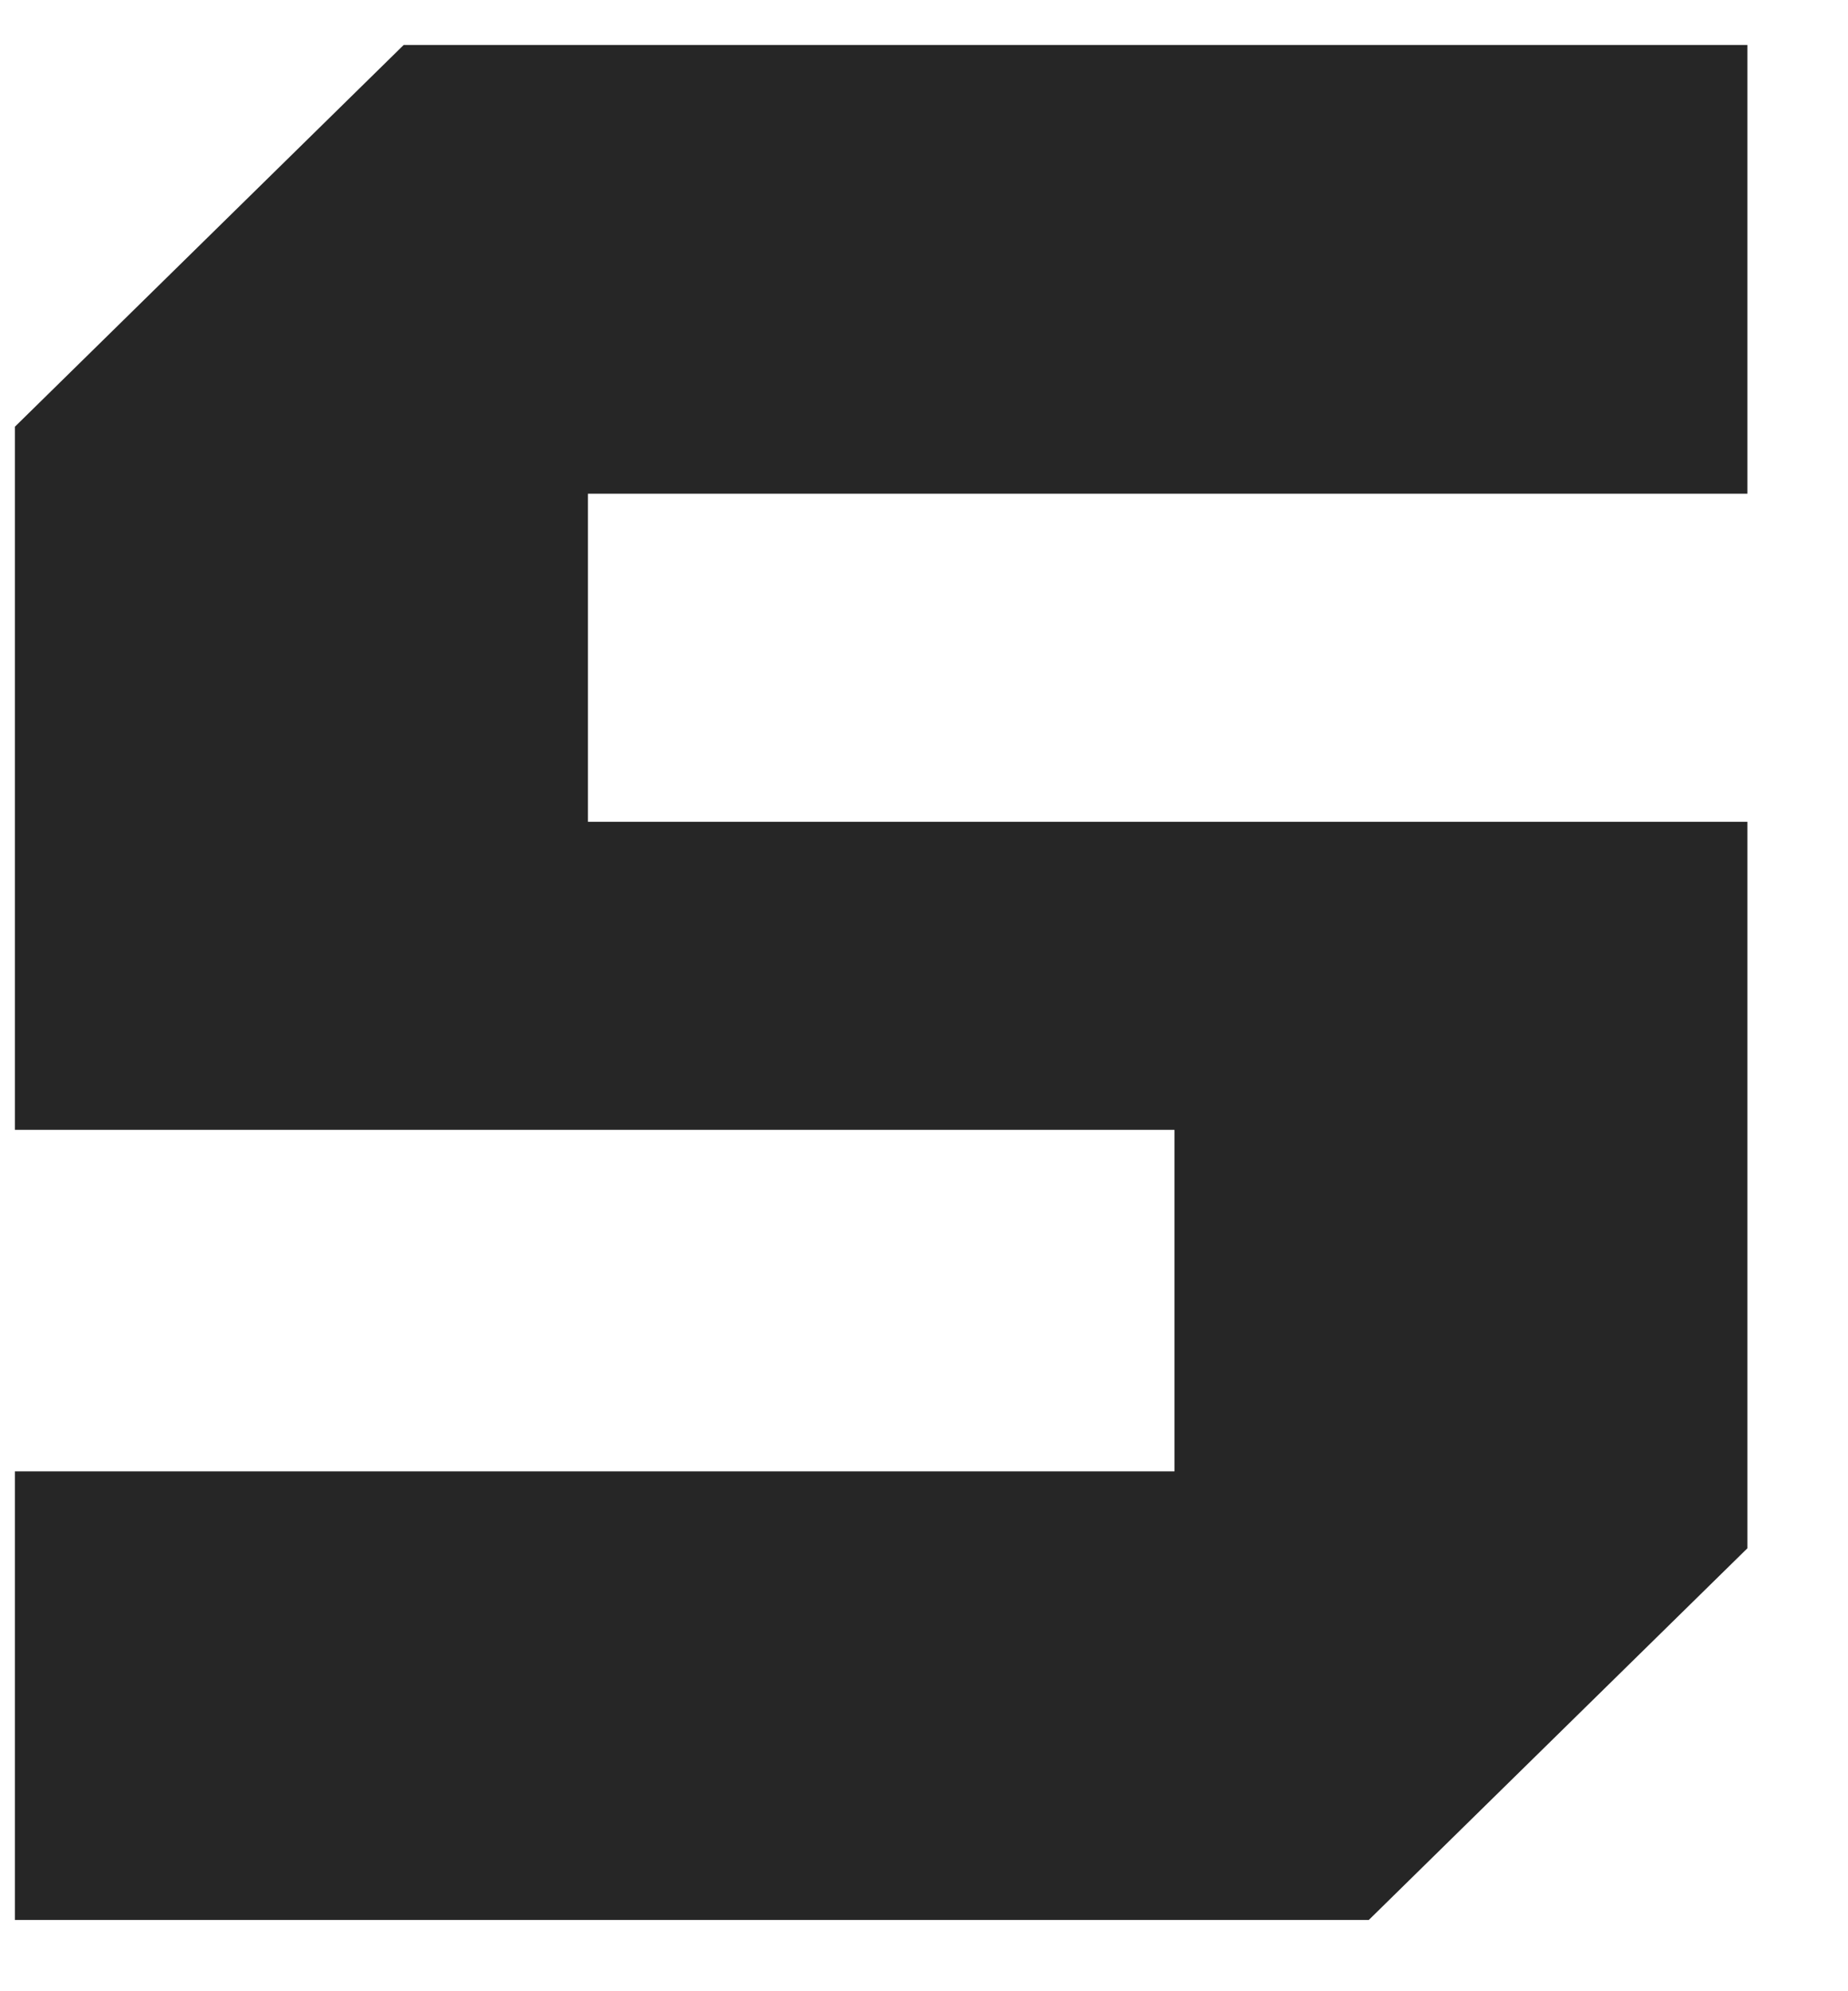
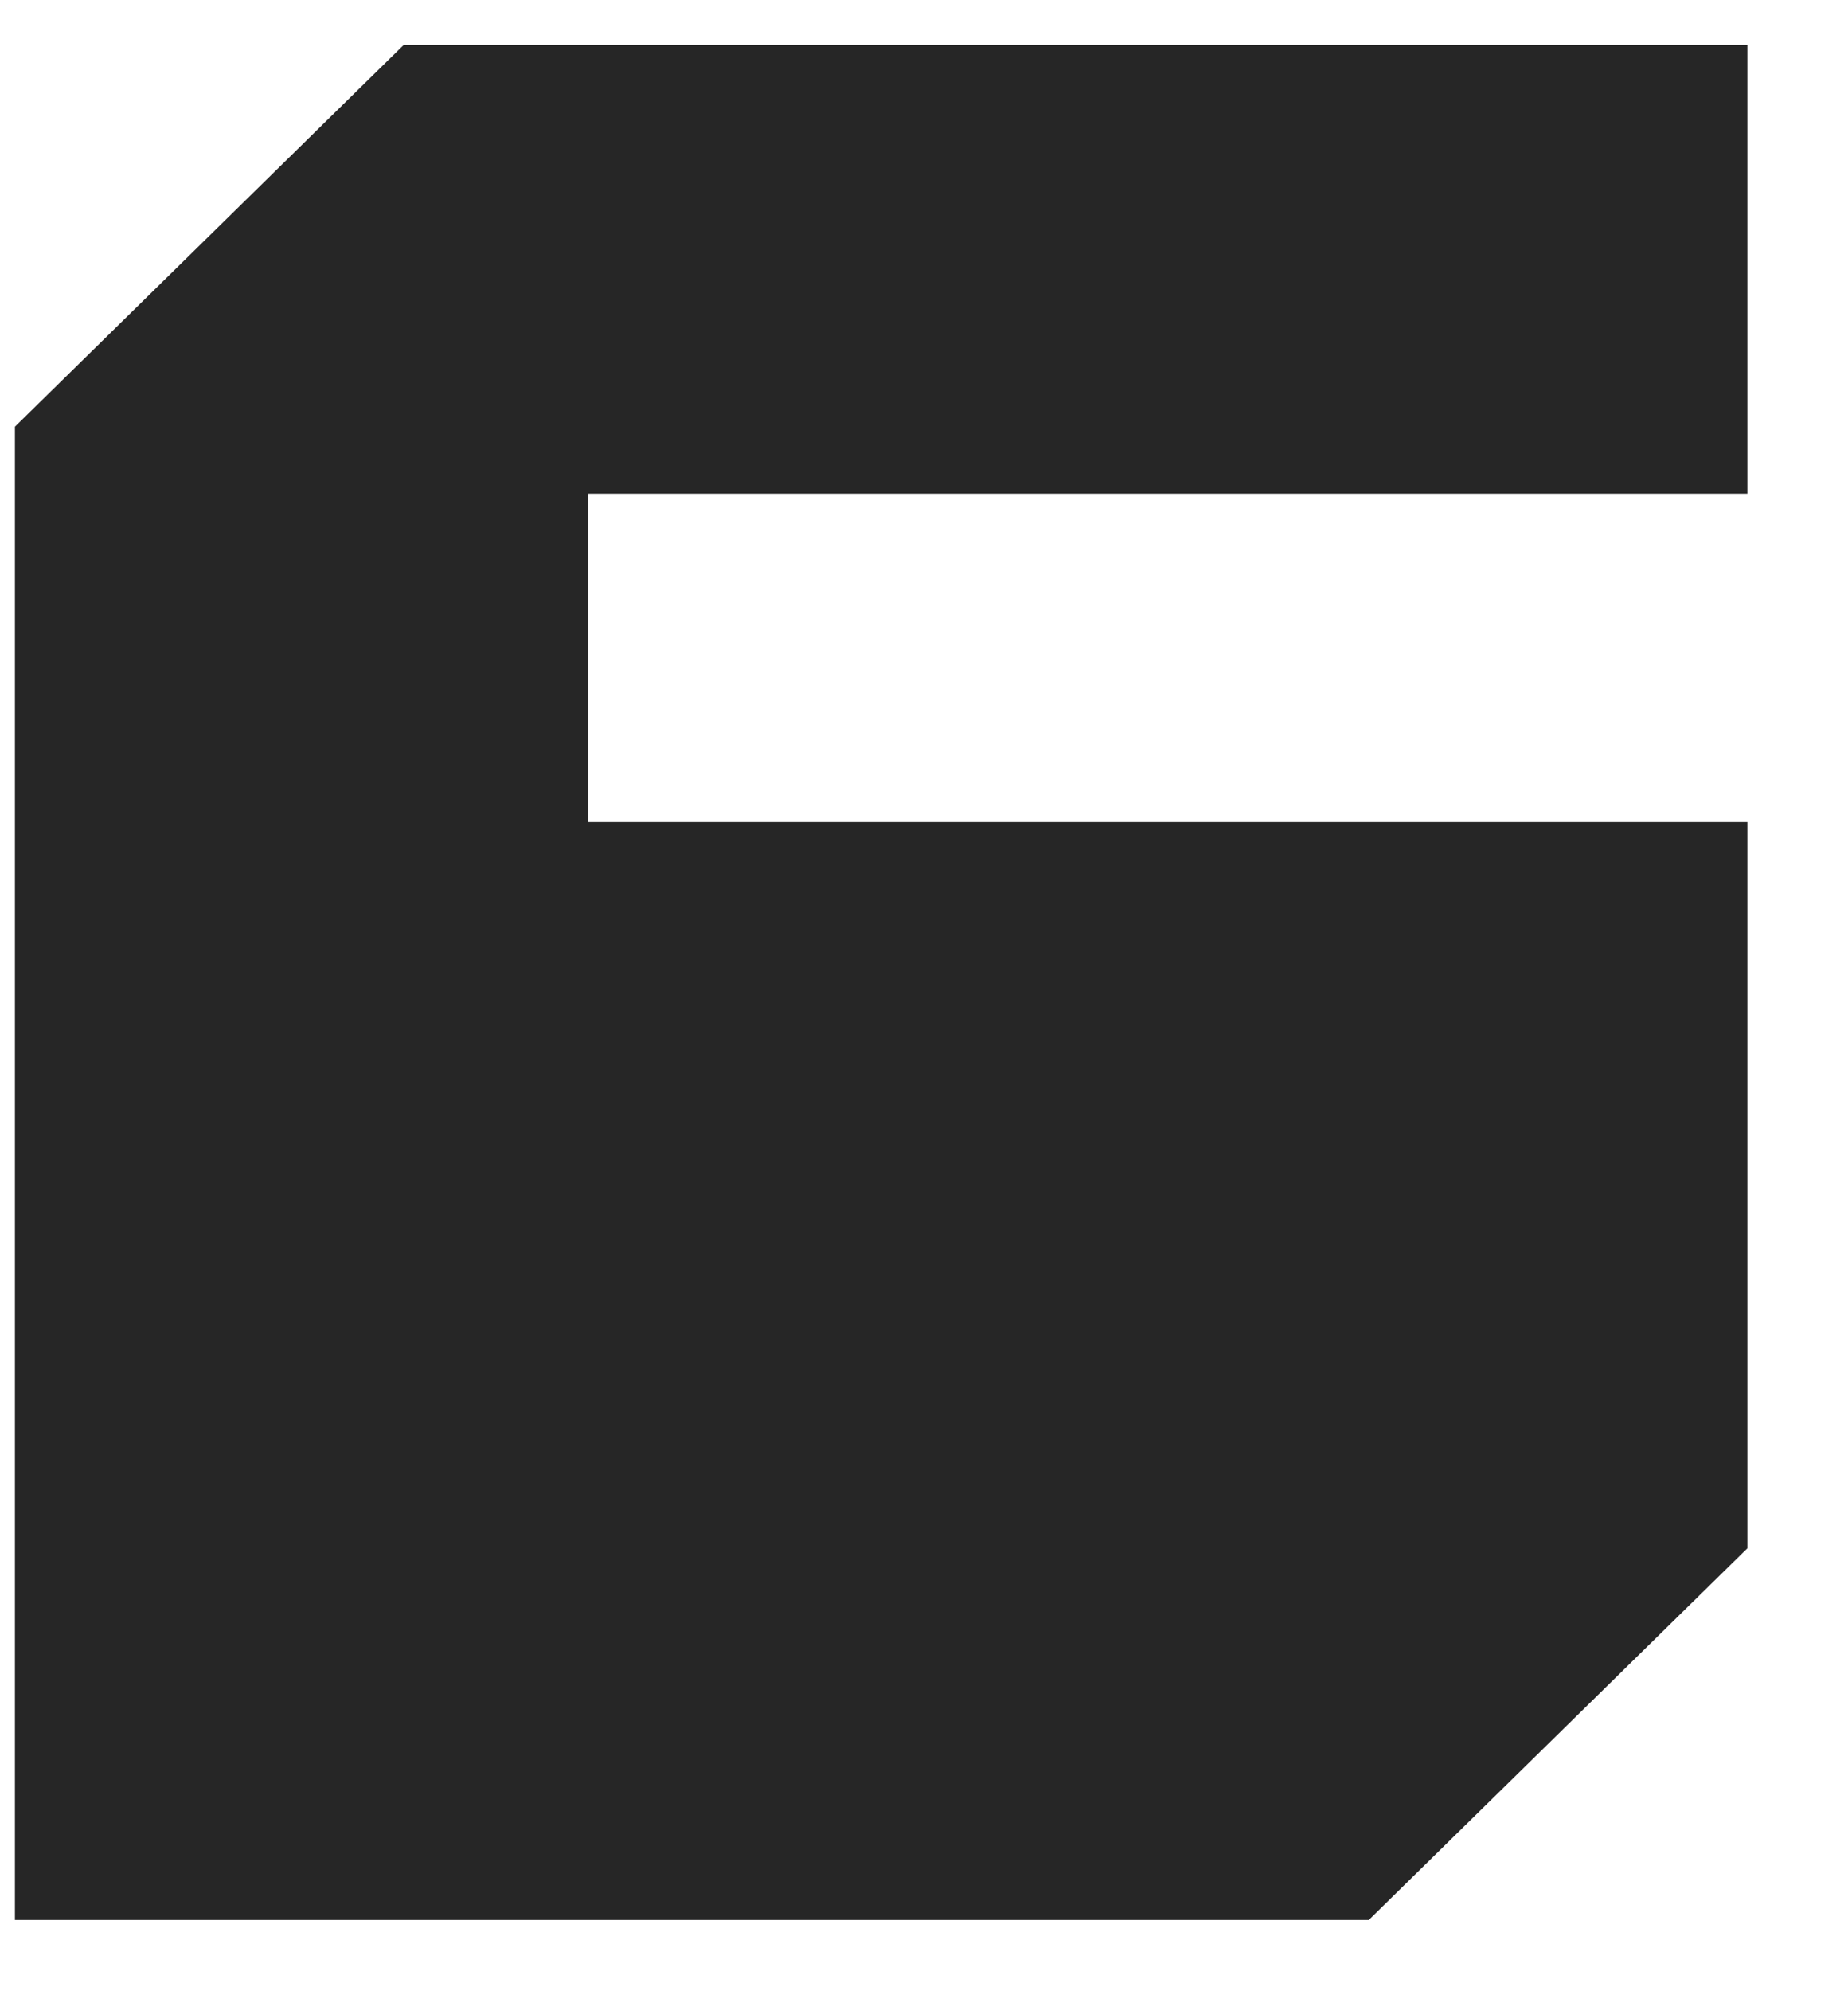
<svg xmlns="http://www.w3.org/2000/svg" width="13" height="14" viewBox="0 0 13 14" fill="none">
-   <path d="M0.105 13.499V10.345H8.262V7.944H0.105V3L2.84 0.316H12.292V3.471H4.136V5.778H12.292V10.886L9.629 13.499H0.105Z" fill="#262626" />
+   <path d="M0.105 13.499V10.345V7.944H0.105V3L2.84 0.316H12.292V3.471H4.136V5.778H12.292V10.886L9.629 13.499H0.105Z" fill="#262626" />
</svg>